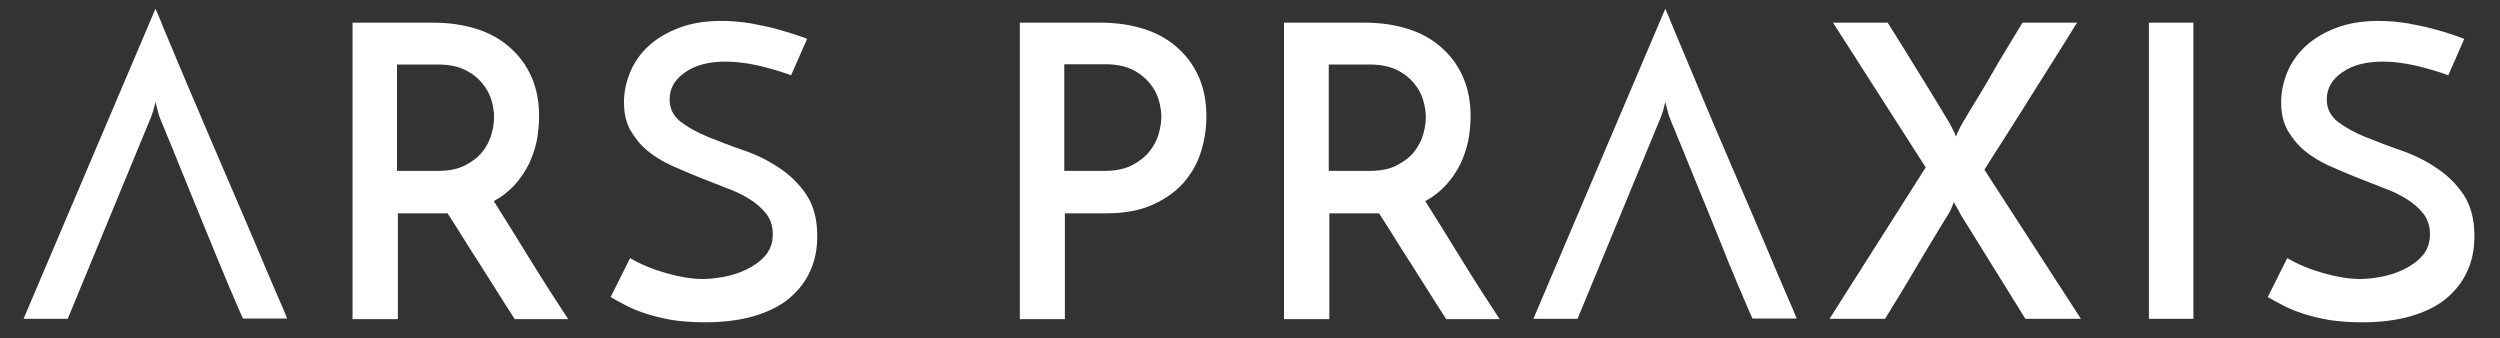
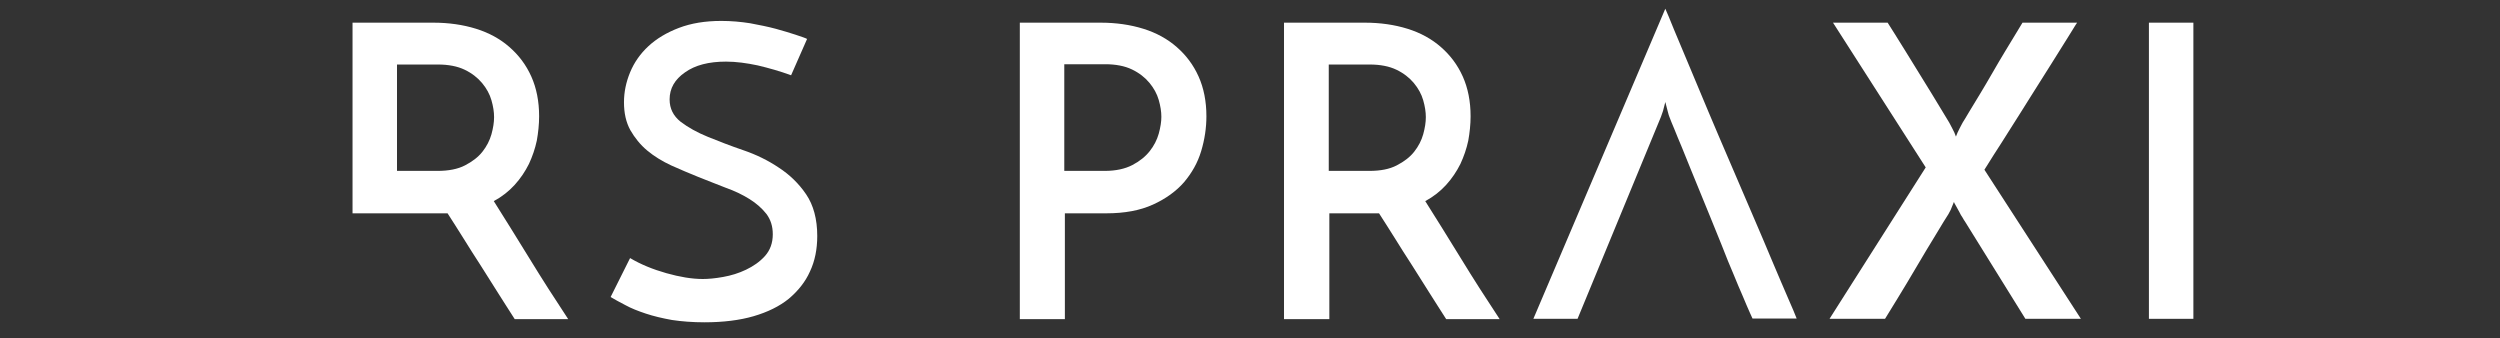
<svg xmlns="http://www.w3.org/2000/svg" version="1.1" id="Calque_1" x="0px" y="0px" viewBox="0 0 860.2 116.4" style="enable-background:new 0 0 860.2 116.4;" xml:space="preserve">
  <rect x="0" y="0" width="860.2" height="116.4" fill="#333333" stroke="none" />
  <style type="text/css">
	.st0{fill:#FFFFFF;}
</style>
  <g>
-     <path class="st0" d="M62.4,58.6c-1.2-2.9-2.2-5.5-3.2-7.9s-1.9-4.5-2.6-6.3c-0.8-1.8-1.3-3.2-1.7-4.2c-0.1-0.2-0.3-0.8-0.6-2   c-0.3-1.1-0.6-2.2-0.8-3.1c-0.2,0.9-0.5,2-0.8,3.1c-0.4,1.1-0.6,1.8-0.7,2l-28.7,69.5H8.1L53.5,3c0.6,1.3,1.6,3.7,3,7.2   c1.5,3.5,3.2,7.6,5.2,12.4s4.3,10.2,6.8,16c2.5,5.9,5,11.8,7.6,17.8s5.1,11.9,7.6,17.7s4.8,11.2,6.8,16c2.1,4.9,3.8,9,5.3,12.4   s2.5,5.8,3,7.1H83.6c-0.5-1-1.1-2.5-2-4.5c-0.8-2-1.8-4.2-2.9-6.8c-1.1-2.6-2.2-5.4-3.5-8.4C73.9,86.9,63.6,61.5,62.4,58.6z" />
-     <path class="st0" d="M121.3,109.7V7.8h27.8c5.3,0,10.2,0.7,14.7,2.1s8.3,3.5,11.5,6.3s5.7,6.1,7.5,10.1s2.7,8.6,2.7,13.7   c0,2.8-0.3,5.6-0.8,8.4c-0.6,2.8-1.5,5.4-2.7,8c-1.3,2.6-2.9,5-4.9,7.2s-4.4,4.1-7.2,5.6c3.7,5.9,7.8,12.4,12.2,19.6   s8.9,14.2,13.4,21h-18.4c-1.9-2.9-3.8-6-5.8-9.1c-2-3.2-4-6.3-6-9.5c-2-3.1-4-6.2-5.9-9.3c-1.9-3-3.7-5.9-5.4-8.5h-2.8h-14.3v36.4   h-15.6V109.7z M136.7,58.8h13.9c3.7,0,6.9-0.6,9.4-1.9c2.5-1.3,4.5-2.8,6-4.7s2.5-3.9,3.1-6c0.6-2.2,0.9-4.1,0.9-5.9   c0-1.8-0.3-3.7-0.9-5.8c-0.6-2.1-1.7-4.1-3.2-5.9s-3.5-3.4-6-4.6s-5.6-1.8-9.2-1.8h-14.1v36.6H136.7z" />
+     <path class="st0" d="M121.3,109.7V7.8h27.8c5.3,0,10.2,0.7,14.7,2.1s8.3,3.5,11.5,6.3s5.7,6.1,7.5,10.1s2.7,8.6,2.7,13.7   c0,2.8-0.3,5.6-0.8,8.4c-0.6,2.8-1.5,5.4-2.7,8c-1.3,2.6-2.9,5-4.9,7.2s-4.4,4.1-7.2,5.6c3.7,5.9,7.8,12.4,12.2,19.6   s8.9,14.2,13.4,21h-18.4c-1.9-2.9-3.8-6-5.8-9.1c-2-3.2-4-6.3-6-9.5c-2-3.1-4-6.2-5.9-9.3c-1.9-3-3.7-5.9-5.4-8.5h-2.8h-14.3h-15.6V109.7z M136.7,58.8h13.9c3.7,0,6.9-0.6,9.4-1.9c2.5-1.3,4.5-2.8,6-4.7s2.5-3.9,3.1-6c0.6-2.2,0.9-4.1,0.9-5.9   c0-1.8-0.3-3.7-0.9-5.8c-0.6-2.1-1.7-4.1-3.2-5.9s-3.5-3.4-6-4.6s-5.6-1.8-9.2-1.8h-14.1v36.6H136.7z" />
    <path class="st0" d="M277.7,13.4l-5.5,12.5c-3.8-1.4-7.7-2.5-11.5-3.4c-3.8-0.8-7.4-1.3-10.9-1.3c-5.9,0-10.6,1.2-14.1,3.7   c-3.5,2.4-5.3,5.5-5.3,9.3c0,3.2,1.3,5.7,3.8,7.7c2.5,1.9,5.7,3.7,9.4,5.2s7.8,3.1,12.2,4.6c4.4,1.5,8.5,3.5,12.2,6   c3.7,2.4,6.9,5.5,9.4,9.2c2.5,3.7,3.8,8.5,3.8,14.3c0,4.5-0.8,8.6-2.5,12.2c-1.6,3.6-4.1,6.7-7.3,9.4c-3.2,2.6-7.3,4.6-12.1,6   c-4.8,1.4-10.5,2.1-16.9,2.1c-4.1,0-7.9-0.3-11.2-0.8c-3.3-0.6-6.3-1.3-9-2.2c-2.7-0.9-5-1.8-7-2.9c-2-1-3.7-2-5.1-2.8l6.7-13.4   c3.7,2.2,7.9,3.9,12.5,5.2c4.6,1.3,8.8,2,12.5,2c1.9,0,4.2-0.2,7-0.7s5.4-1.3,7.9-2.5s4.7-2.7,6.5-4.7s2.7-4.5,2.7-7.5   c0-2.7-0.7-5-2.2-7c-1.5-1.9-3.4-3.6-5.8-5.1s-5.1-2.8-8.2-3.9c-3-1.2-6.2-2.4-9.4-3.7s-6.3-2.6-9.4-4c-3-1.4-5.8-3.1-8.2-5.1   s-4.3-4.4-5.8-7c-1.5-2.7-2.2-5.9-2.2-9.6c0-3.5,0.7-6.9,2.1-10.3c1.4-3.4,3.5-6.4,6.3-9s6.3-4.7,10.5-6.3s9-2.4,14.6-2.4   c3.4,0,6.7,0.3,9.9,0.8c3.2,0.6,6.2,1.2,8.8,1.9c2.6,0.7,4.8,1.4,6.7,2C276,12.7,277.2,13.1,277.7,13.4z" />
    <path class="st0" d="M350.9,109.7V7.8h27.8c5.3,0,10.2,0.7,14.7,2.1s8.3,3.5,11.5,6.3s5.7,6.1,7.5,10.1s2.7,8.6,2.7,13.7   c0,4-0.6,8-1.8,12c-1.2,4-3.2,7.5-5.9,10.7c-2.7,3.1-6.3,5.7-10.7,7.7c-4.4,2-9.7,3-16,3h-14.3v36.4h-15.5V109.7z M366.3,58.8h13.9   c3.7,0,6.9-0.7,9.4-2s4.5-2.9,6-4.8c1.5-1.9,2.5-3.9,3.1-6c0.6-2.2,0.9-4.1,0.9-5.8c0-1.8-0.3-3.7-0.9-5.8s-1.7-4.1-3.2-5.9   s-3.5-3.4-6-4.6s-5.6-1.8-9.2-1.8h-14.1v36.7H366.3z" />
    <path class="st0" d="M441.8,109.7V7.8h27.8c5.3,0,10.2,0.7,14.7,2.1s8.3,3.5,11.5,6.3s5.7,6.1,7.5,10.1S506,34.9,506,40   c0,2.8-0.3,5.6-0.8,8.4c-0.6,2.8-1.5,5.4-2.7,8c-1.3,2.6-2.9,5-4.9,7.2s-4.4,4.1-7.2,5.6c3.7,5.9,7.8,12.4,12.2,19.6   c4.4,7.2,8.9,14.2,13.4,21h-18.4c-1.9-2.9-3.8-6-5.8-9.1c-2-3.2-4-6.3-6-9.5c-2-3.1-4-6.2-5.9-9.3c-1.9-3-3.7-5.9-5.4-8.5h-2.8   h-14.3v36.4h-15.6V109.7z M457.3,58.8h13.9c3.8,0,6.9-0.6,9.4-1.9c2.5-1.3,4.5-2.8,6-4.7s2.5-3.9,3.1-6c0.6-2.2,0.9-4.1,0.9-5.9   c0-1.8-0.3-3.7-0.9-5.8s-1.7-4.1-3.2-5.9s-3.5-3.4-6-4.6s-5.6-1.8-9.2-1.8h-14.1v36.6H457.3z" />
    <path class="st0" d="M581.9,58.6c-1.2-2.9-2.2-5.5-3.2-7.9s-1.9-4.5-2.6-6.3c-0.8-1.8-1.3-3.2-1.7-4.2c-0.1-0.2-0.3-0.8-0.6-2   c-0.3-1.1-0.6-2.2-0.8-3.1c-0.2,0.9-0.5,2-0.8,3.1c-0.4,1.1-0.6,1.8-0.7,2l-28.7,69.5h-15.2L573,3c0.6,1.3,1.6,3.7,3,7.2   c1.5,3.5,3.2,7.6,5.2,12.4s4.3,10.2,6.7,16c2.5,5.9,5,11.8,7.6,17.8s5.1,11.9,7.6,17.7s4.8,11.2,6.8,16c2.1,4.9,3.8,9,5.3,12.4   s2.5,5.8,3,7.1H603c-0.5-1-1.1-2.5-2-4.5c-0.8-2-1.8-4.2-2.9-6.8c-1.1-2.6-2.2-5.4-3.5-8.4C593.5,86.9,583.1,61.5,581.9,58.6z" />
    <path class="st0" d="M662.6,57.6L630.7,7.8h18.8c0.5,0.8,1.3,2,2.4,3.8c1.1,1.8,2.4,3.8,3.8,6.1c1.4,2.3,2.9,4.7,4.5,7.3   s3.1,5,4.5,7.3s2.6,4.3,3.7,6.1c1.1,1.8,1.8,3,2.3,3.8c0.1,0.2,0.4,0.8,1,1.9c0.6,1.1,1,2,1.3,2.9c0.3-0.8,0.7-1.8,1.3-2.9   c0.6-1.1,0.9-1.7,1-1.9c0.5-0.7,1.2-2,2.3-3.8s2.3-3.8,3.7-6.1s2.8-4.7,4.3-7.3s2.9-5,4.3-7.3c1.4-2.3,2.6-4.3,3.7-6.1   c1.1-1.8,1.8-3,2.3-3.8h18.8c-0.6,0.8-1.6,2.6-3.2,5.1c-1.6,2.6-3.5,5.6-5.7,9.1s-4.5,7.2-7,11.1c-2.4,3.9-4.8,7.6-7,11.1   s-4.1,6.5-5.8,9.1c-1.6,2.6-2.7,4.3-3.2,5.1l33.2,51.3h-19.1l-20.8-33.5c-0.2-0.3-0.5-0.7-0.8-1.3c-0.4-0.6-0.8-1.2-1.1-1.9   c-0.4-0.7-0.8-1.4-1.1-2c-0.4-0.7-0.7-1.2-0.8-1.5c-0.3,0.8-0.7,1.7-1.1,2.7c-0.5,0.9-0.8,1.5-0.8,1.5c-0.8,1.2-2.2,3.5-4.3,7   c-2.1,3.4-4.3,7.1-6.6,11s-4.5,7.6-6.6,11s-3.5,5.7-4.3,7h-19.1L662.6,57.6z" />
    <path class="st0" d="M739.4,7.8h15.3v101.9h-15.3V7.8z" />
-     <path class="st0" d="M847.9,13.4l-5.5,12.5c-3.8-1.4-7.7-2.5-11.5-3.4c-3.8-0.8-7.4-1.3-10.9-1.3c-5.9,0-10.6,1.2-14.1,3.7   c-3.5,2.4-5.3,5.5-5.3,9.3c0,3.2,1.3,5.7,3.8,7.7c2.5,1.9,5.7,3.7,9.4,5.2c3.8,1.5,7.8,3.1,12.2,4.6s8.5,3.5,12.2,6   c3.7,2.4,6.9,5.5,9.4,9.2c2.5,3.7,3.8,8.5,3.8,14.3c0,4.5-0.8,8.6-2.5,12.2c-1.6,3.6-4.1,6.7-7.3,9.4c-3.2,2.6-7.3,4.6-12.1,6   s-10.5,2.1-16.9,2.1c-4.1,0-7.9-0.3-11.2-0.8c-3.3-0.6-6.3-1.3-9-2.2c-2.7-0.9-5-1.8-7-2.9c-2-1-3.7-2-5.1-2.8l6.7-13.4   c3.7,2.2,7.9,3.9,12.5,5.2c4.6,1.3,8.8,2,12.5,2c1.9,0,4.2-0.2,7-0.7s5.4-1.3,7.9-2.5s4.7-2.7,6.5-4.7s2.7-4.5,2.7-7.5   c0-2.7-0.7-5-2.2-7c-1.5-1.9-3.4-3.6-5.8-5.1c-2.4-1.5-5.1-2.8-8.2-3.9c-3-1.2-6.2-2.4-9.4-3.7s-6.3-2.6-9.4-4   c-3-1.4-5.8-3.1-8.2-5.1s-4.3-4.4-5.8-7c-1.5-2.7-2.2-5.9-2.2-9.6c0-3.5,0.7-6.9,2.1-10.3c1.4-3.4,3.5-6.4,6.3-9s6.3-4.7,10.5-6.3   s9-2.4,14.6-2.4c3.4,0,6.7,0.3,9.9,0.8c3.2,0.6,6.2,1.2,8.8,1.9s4.9,1.4,6.7,2C846.1,12.7,847.3,13.1,847.9,13.4z" />
  </g>
</svg>